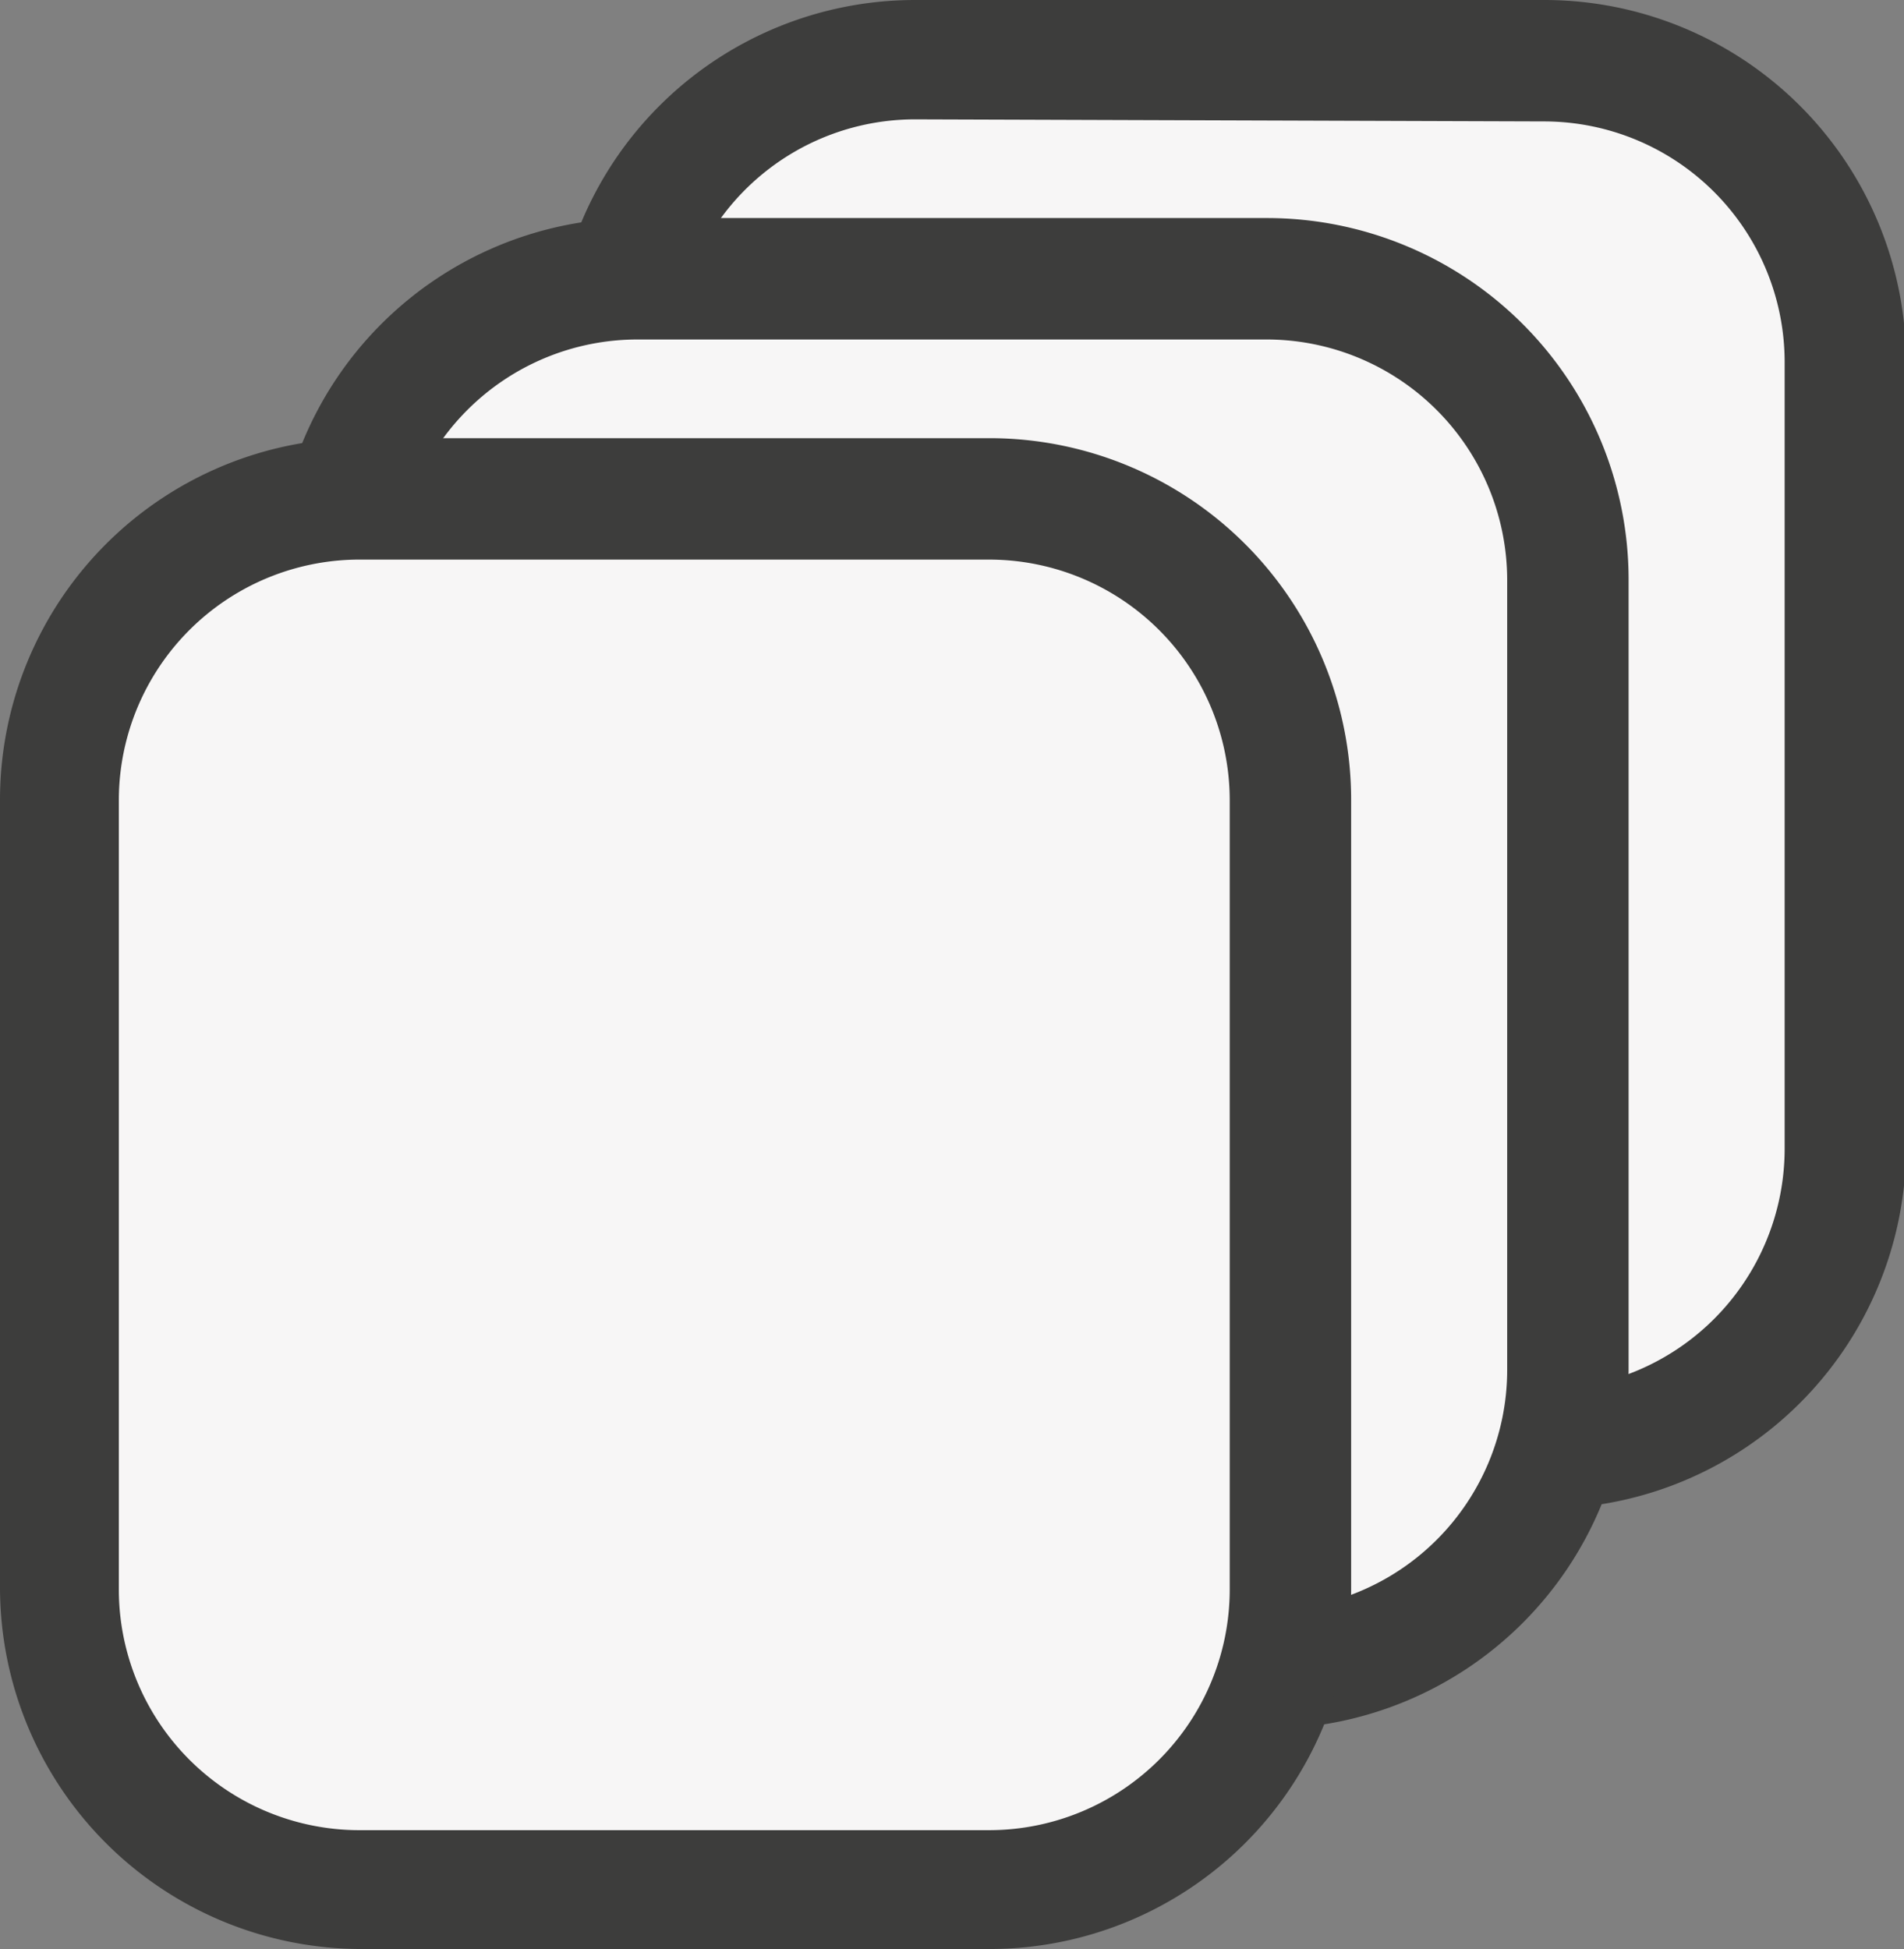
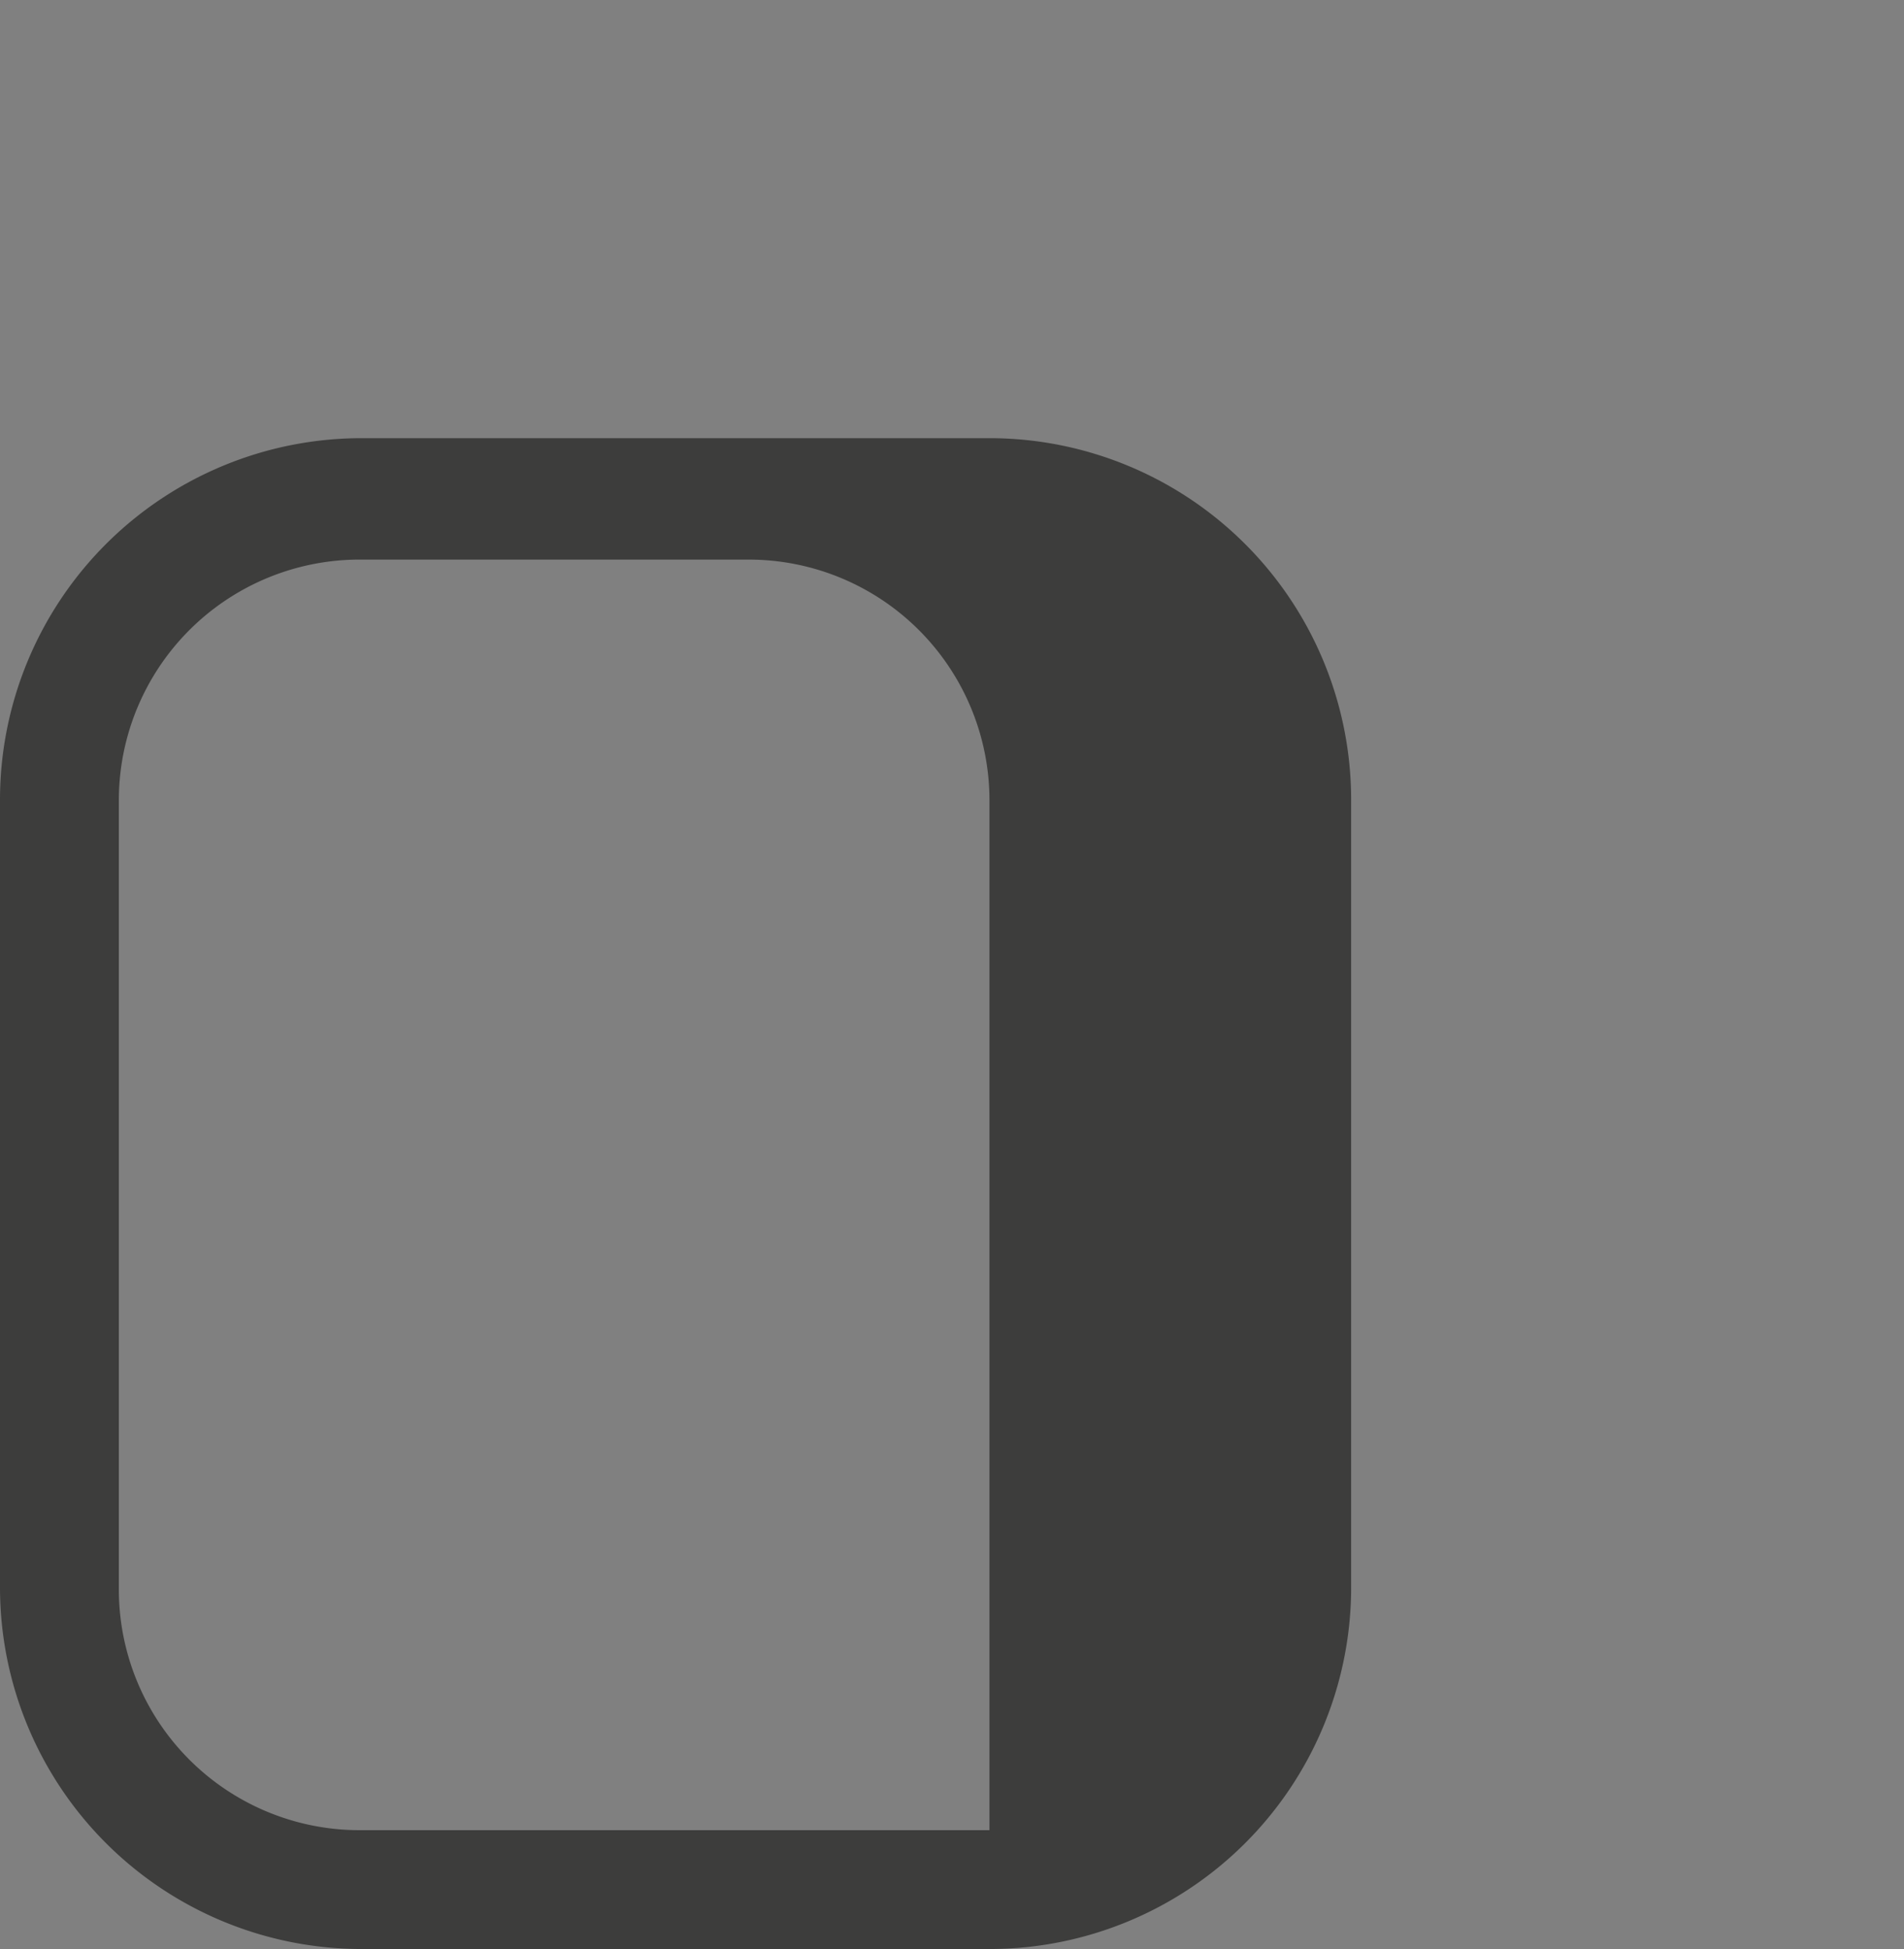
<svg xmlns="http://www.w3.org/2000/svg" viewBox="0 0 36.85 37.72">
  <rect x="0" y="0" width="36.85" height="37.72" fill="#808080" stroke="none" />
  <defs>
    <style>.cls-1{fill:#f7f6f6;}.cls-2{fill:#3d3d3c;}</style>
  </defs>
  <title>picto-catalogue-hover</title>
  <g id="Layer_2" data-name="Layer 2">
    <g id="Calque_1" data-name="Calque 1">
-       <rect class="cls-1" x="11.9" y="1.15" width="23.79" height="26.89" rx="5.8" ry="5.8" />
-       <path class="cls-2" d="M29.89,29.2H17.71a7,7,0,0,1-7-7V7a7,7,0,0,1,7-7H29.89a7,7,0,0,1,7,7V22.24A7,7,0,0,1,29.89,29.2ZM17.71,2.31A4.65,4.65,0,0,0,13.06,7V22.24a4.66,4.66,0,0,0,4.65,4.65H29.89a4.66,4.66,0,0,0,4.65-4.65V7a4.66,4.66,0,0,0-4.65-4.65Z" />
-       <rect class="cls-1" x="6.53" y="5.42" width="23.79" height="26.89" rx="5.8" ry="5.8" />
-       <path class="cls-2" d="M24.52,33.46H12.33a7,7,0,0,1-7-7V11.22a7,7,0,0,1,7-7H24.52a7,7,0,0,1,7,7V26.51A7,7,0,0,1,24.52,33.46ZM12.33,6.57a4.66,4.66,0,0,0-4.65,4.65V26.51a4.65,4.65,0,0,0,4.65,4.65H24.52a4.65,4.65,0,0,0,4.65-4.65V11.22a4.66,4.66,0,0,0-4.65-4.65Z" />
-       <rect class="cls-1" x="1.15" y="9.68" width="23.79" height="26.89" rx="5.8" ry="5.8" />
-       <path class="cls-2" d="M19.15,37.72H7a7,7,0,0,1-7-7V15.48a7,7,0,0,1,7-7H19.15a7,7,0,0,1,7,7V30.77A7,7,0,0,1,19.15,37.72ZM7,10.83A4.66,4.66,0,0,0,2.3,15.48V30.77A4.66,4.66,0,0,0,7,35.42H19.15a4.66,4.66,0,0,0,4.65-4.65V15.48a4.66,4.66,0,0,0-4.65-4.65Z" />
+       <path class="cls-2" d="M19.15,37.72H7a7,7,0,0,1-7-7V15.48a7,7,0,0,1,7-7H19.15a7,7,0,0,1,7,7V30.77A7,7,0,0,1,19.15,37.72ZM7,10.83A4.66,4.66,0,0,0,2.3,15.48V30.77A4.66,4.66,0,0,0,7,35.42H19.15V15.48a4.66,4.66,0,0,0-4.65-4.65Z" />
    </g>
  </g>
</svg>